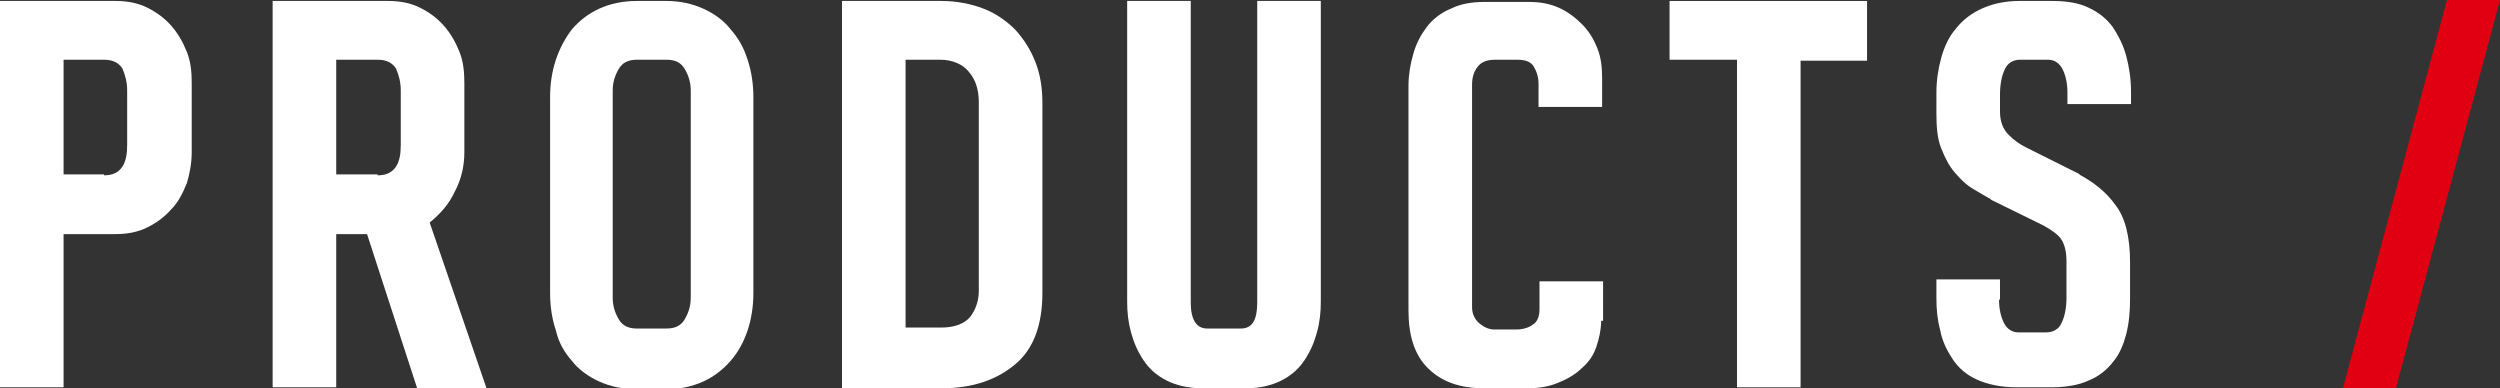
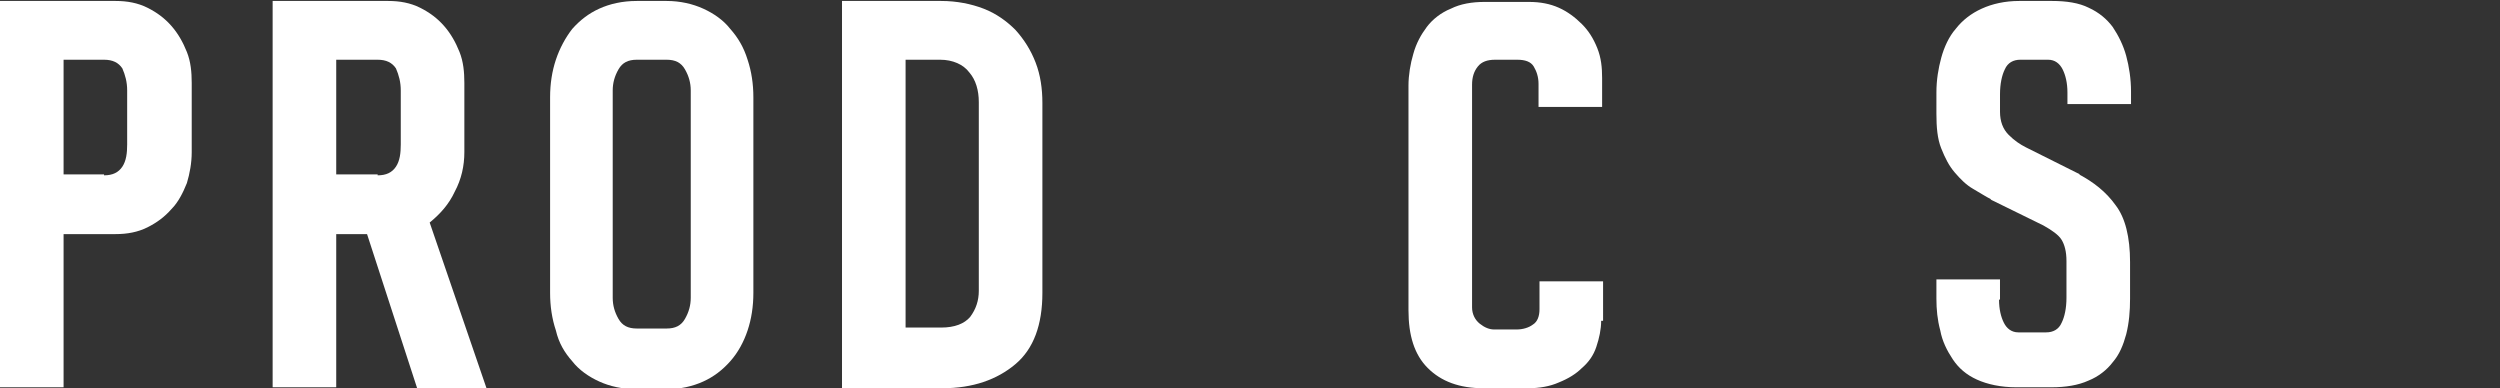
<svg xmlns="http://www.w3.org/2000/svg" version="1.1" id="レイヤー_1" x="0px" y="0px" width="259.5px" height="40.3px" viewBox="0 0 259.5 40.3" style="enable-background:new 0 0 259.5 40.3;" xml:space="preserve">
  <rect x="0" y="0" width="259.5" height="40.3" fill="#333333" stroke="none" />
  <style type="text/css">
	.st0{fill:#FFFFFF;}
	.st1{fill:#E00012;}
</style>
  <g>
    <g>
      <path class="st0" d="M6.6,24.3v15.9H0V0.1h12c1.2,0,2.3,0.2,3.3,0.7c1,0.5,1.8,1.1,2.5,1.9c0.7,0.8,1.2,1.7,1.6,2.7    c0.4,1,0.5,2.1,0.5,3.2v7.2c0,1.1-0.2,2.2-0.5,3.2c-0.4,1-0.9,2-1.6,2.7c-0.7,0.8-1.5,1.4-2.5,1.9c-1,0.5-2.1,0.7-3.3,0.7H6.6z     M10.8,18.2c0.9,0,1.5-0.3,1.9-0.9c0.4-0.6,0.5-1.4,0.5-2.3V9.4c0-0.9-0.2-1.6-0.5-2.3c-0.4-0.6-1-0.9-1.9-0.9H6.6v11.9H10.8z" />
      <path class="st0" d="M38.1,24.3h-3.2v15.9h-6.6V0.1h12c1.2,0,2.3,0.2,3.3,0.7c1,0.5,1.8,1.1,2.5,1.9c0.7,0.8,1.2,1.7,1.6,2.7    c0.4,1,0.5,2.1,0.5,3.2v7.2c0,1.4-0.3,2.8-1,4.1c-0.6,1.3-1.5,2.3-2.6,3.2l5.9,17.2h-7.2L38.1,24.3z M39.2,18.2    c0.9,0,1.5-0.3,1.9-0.9c0.4-0.6,0.5-1.4,0.5-2.3V9.4c0-0.9-0.2-1.6-0.5-2.3c-0.4-0.6-1-0.9-1.9-0.9h-4.3v11.9H39.2z" />
      <path class="st0" d="M57.1,10.1c0-1.4,0.2-2.7,0.6-3.9c0.4-1.2,1-2.3,1.7-3.2c0.8-0.9,1.7-1.6,2.8-2.1c1.1-0.5,2.4-0.8,3.9-0.8    h3.1c1.4,0,2.7,0.3,3.8,0.8c1.1,0.5,2.1,1.2,2.8,2.1c0.8,0.9,1.4,1.9,1.8,3.2c0.4,1.2,0.6,2.5,0.6,3.9v20.3c0,1.4-0.2,2.7-0.6,3.9    c-0.4,1.2-1,2.3-1.8,3.2c-0.8,0.9-1.7,1.6-2.8,2.1c-1.1,0.5-2.4,0.8-3.8,0.8h-3.1c-1.5,0-2.8-0.3-3.9-0.8    c-1.1-0.5-2.1-1.2-2.8-2.1c-0.8-0.9-1.4-1.9-1.7-3.2c-0.4-1.2-0.6-2.5-0.6-3.9V10.1z M71.7,9.4c0-0.8-0.2-1.5-0.6-2.2    c-0.4-0.7-1-1-1.9-1h-3.1c-0.9,0-1.5,0.3-1.9,1c-0.4,0.7-0.6,1.4-0.6,2.2v21.5c0,0.8,0.2,1.5,0.6,2.2c0.4,0.7,1,1,1.9,1h3.1    c0.9,0,1.5-0.3,1.9-1c0.4-0.7,0.6-1.4,0.6-2.2V9.4z" />
      <path class="st0" d="M108.2,30.4c0,3.3-0.9,5.8-2.8,7.4c-1.9,1.6-4.4,2.5-7.6,2.5H87.4V0.1h10.3c1.6,0,3.1,0.3,4.4,0.8    c1.3,0.5,2.4,1.3,3.3,2.2c0.9,1,1.6,2.1,2.1,3.4c0.5,1.3,0.7,2.7,0.7,4.2V30.4z M101.6,10.6c0-1.2-0.3-2.3-1-3.1    c-0.6-0.8-1.7-1.3-3-1.3H94v27.8h3.7c1.4,0,2.4-0.4,3-1.1c0.6-0.8,0.9-1.7,0.9-2.7V10.6z" />
-       <path class="st0" d="M124.8,40.3c-1.5,0-2.7-0.3-3.7-0.8c-1-0.5-1.8-1.2-2.4-2.1c-0.6-0.9-1-1.8-1.3-2.9c-0.3-1.1-0.4-2.1-0.4-3.2    V0.1h6.6v31.3c0,1.8,0.6,2.7,1.7,2.7h3.5c1.2,0,1.7-0.9,1.7-2.7V0.1h6.6v31.2c0,1.1-0.1,2.1-0.4,3.2c-0.3,1.1-0.7,2-1.3,2.9    c-0.6,0.9-1.4,1.6-2.4,2.1c-1,0.5-2.2,0.8-3.6,0.8H124.8z" />
      <path class="st0" d="M166.2,33.3c0,0.9-0.2,1.8-0.5,2.7c-0.3,0.9-0.8,1.6-1.5,2.2c-0.6,0.6-1.4,1.1-2.4,1.5    c-0.9,0.4-2,0.6-3.2,0.6h-4.6c-2.5,0-4.4-0.7-5.8-2.1c-1.4-1.4-2-3.4-2-6V8.9c0-1.1,0.2-2.3,0.5-3.3c0.3-1.1,0.8-2,1.4-2.8    c0.6-0.8,1.5-1.5,2.5-1.9c1-0.5,2.2-0.7,3.5-0.7h4.6c1.2,0,2.2,0.2,3.1,0.6c0.9,0.4,1.7,1,2.4,1.7c0.7,0.7,1.2,1.5,1.6,2.5    c0.4,1,0.5,2,0.5,3.1v3h-6.6V8.7c0-0.7-0.2-1.3-0.5-1.8c-0.3-0.5-0.9-0.7-1.7-0.7h-2.3c-0.8,0-1.4,0.2-1.8,0.7    c-0.4,0.5-0.6,1.1-0.6,1.9v23.1c0,0.7,0.3,1.3,0.8,1.7c0.5,0.4,1,0.6,1.5,0.6h2.3c0.7,0,1.3-0.2,1.7-0.5c0.5-0.3,0.7-0.9,0.7-1.6    v-2.9h6.6V33.3z" />
-       <path class="st0" d="M186.9,6.2v34h-6.6v-34h-7V0.1h20.5v6.2H186.9z" />
      <path class="st0" d="M207.5,31.1c0,1,0.2,1.8,0.5,2.4c0.3,0.6,0.8,1,1.5,1h2.9c0.7,0,1.3-0.3,1.6-1c0.3-0.6,0.5-1.5,0.5-2.6v-3.8    c0-1-0.2-1.7-0.5-2.2c-0.3-0.5-1-1-1.9-1.5l-5.5-2.7h0.1c-0.6-0.3-1.2-0.7-1.9-1.1c-0.7-0.4-1.3-1-1.9-1.7c-0.6-0.7-1-1.5-1.4-2.5    c-0.4-1-0.5-2.2-0.5-3.6V9.6c0-1.3,0.2-2.5,0.5-3.6c0.3-1.1,0.8-2.2,1.5-3c0.7-0.9,1.6-1.6,2.7-2.1c1.1-0.5,2.4-0.8,3.9-0.8h3.4    c1.5,0,2.8,0.2,3.8,0.7c1.1,0.5,1.9,1.2,2.5,2c0.6,0.9,1.1,1.9,1.4,3c0.3,1.1,0.5,2.4,0.5,3.7v1.3h-6.6V9.6c0-1-0.2-1.8-0.5-2.4    c-0.3-0.6-0.8-1-1.5-1h-2.9c-0.7,0-1.3,0.3-1.6,1c-0.3,0.6-0.5,1.5-0.5,2.6v1.8c0,1,0.3,1.8,0.9,2.4c0.6,0.6,1.2,1,1.8,1.3    l5.6,2.8h-0.1c1.5,0.8,2.8,1.8,3.8,3.2c1,1.3,1.5,3.3,1.5,5.9V31c0,1.3-0.1,2.5-0.4,3.7c-0.3,1.1-0.7,2.1-1.4,2.9    c-0.6,0.8-1.5,1.5-2.5,1.9c-1.1,0.5-2.4,0.7-3.9,0.7h-3.6c-1.6,0-3-0.3-4.1-0.8c-1.1-0.5-1.9-1.2-2.5-2.1c-0.6-0.9-1.1-1.9-1.3-3    c-0.3-1.1-0.4-2.2-0.4-3.3v-2h6.6V31.1z" />
    </g>
-     <polygon class="st1" points="254,0 259.5,0 248.7,40.3 243.2,40.3  " />
  </g>
</svg>